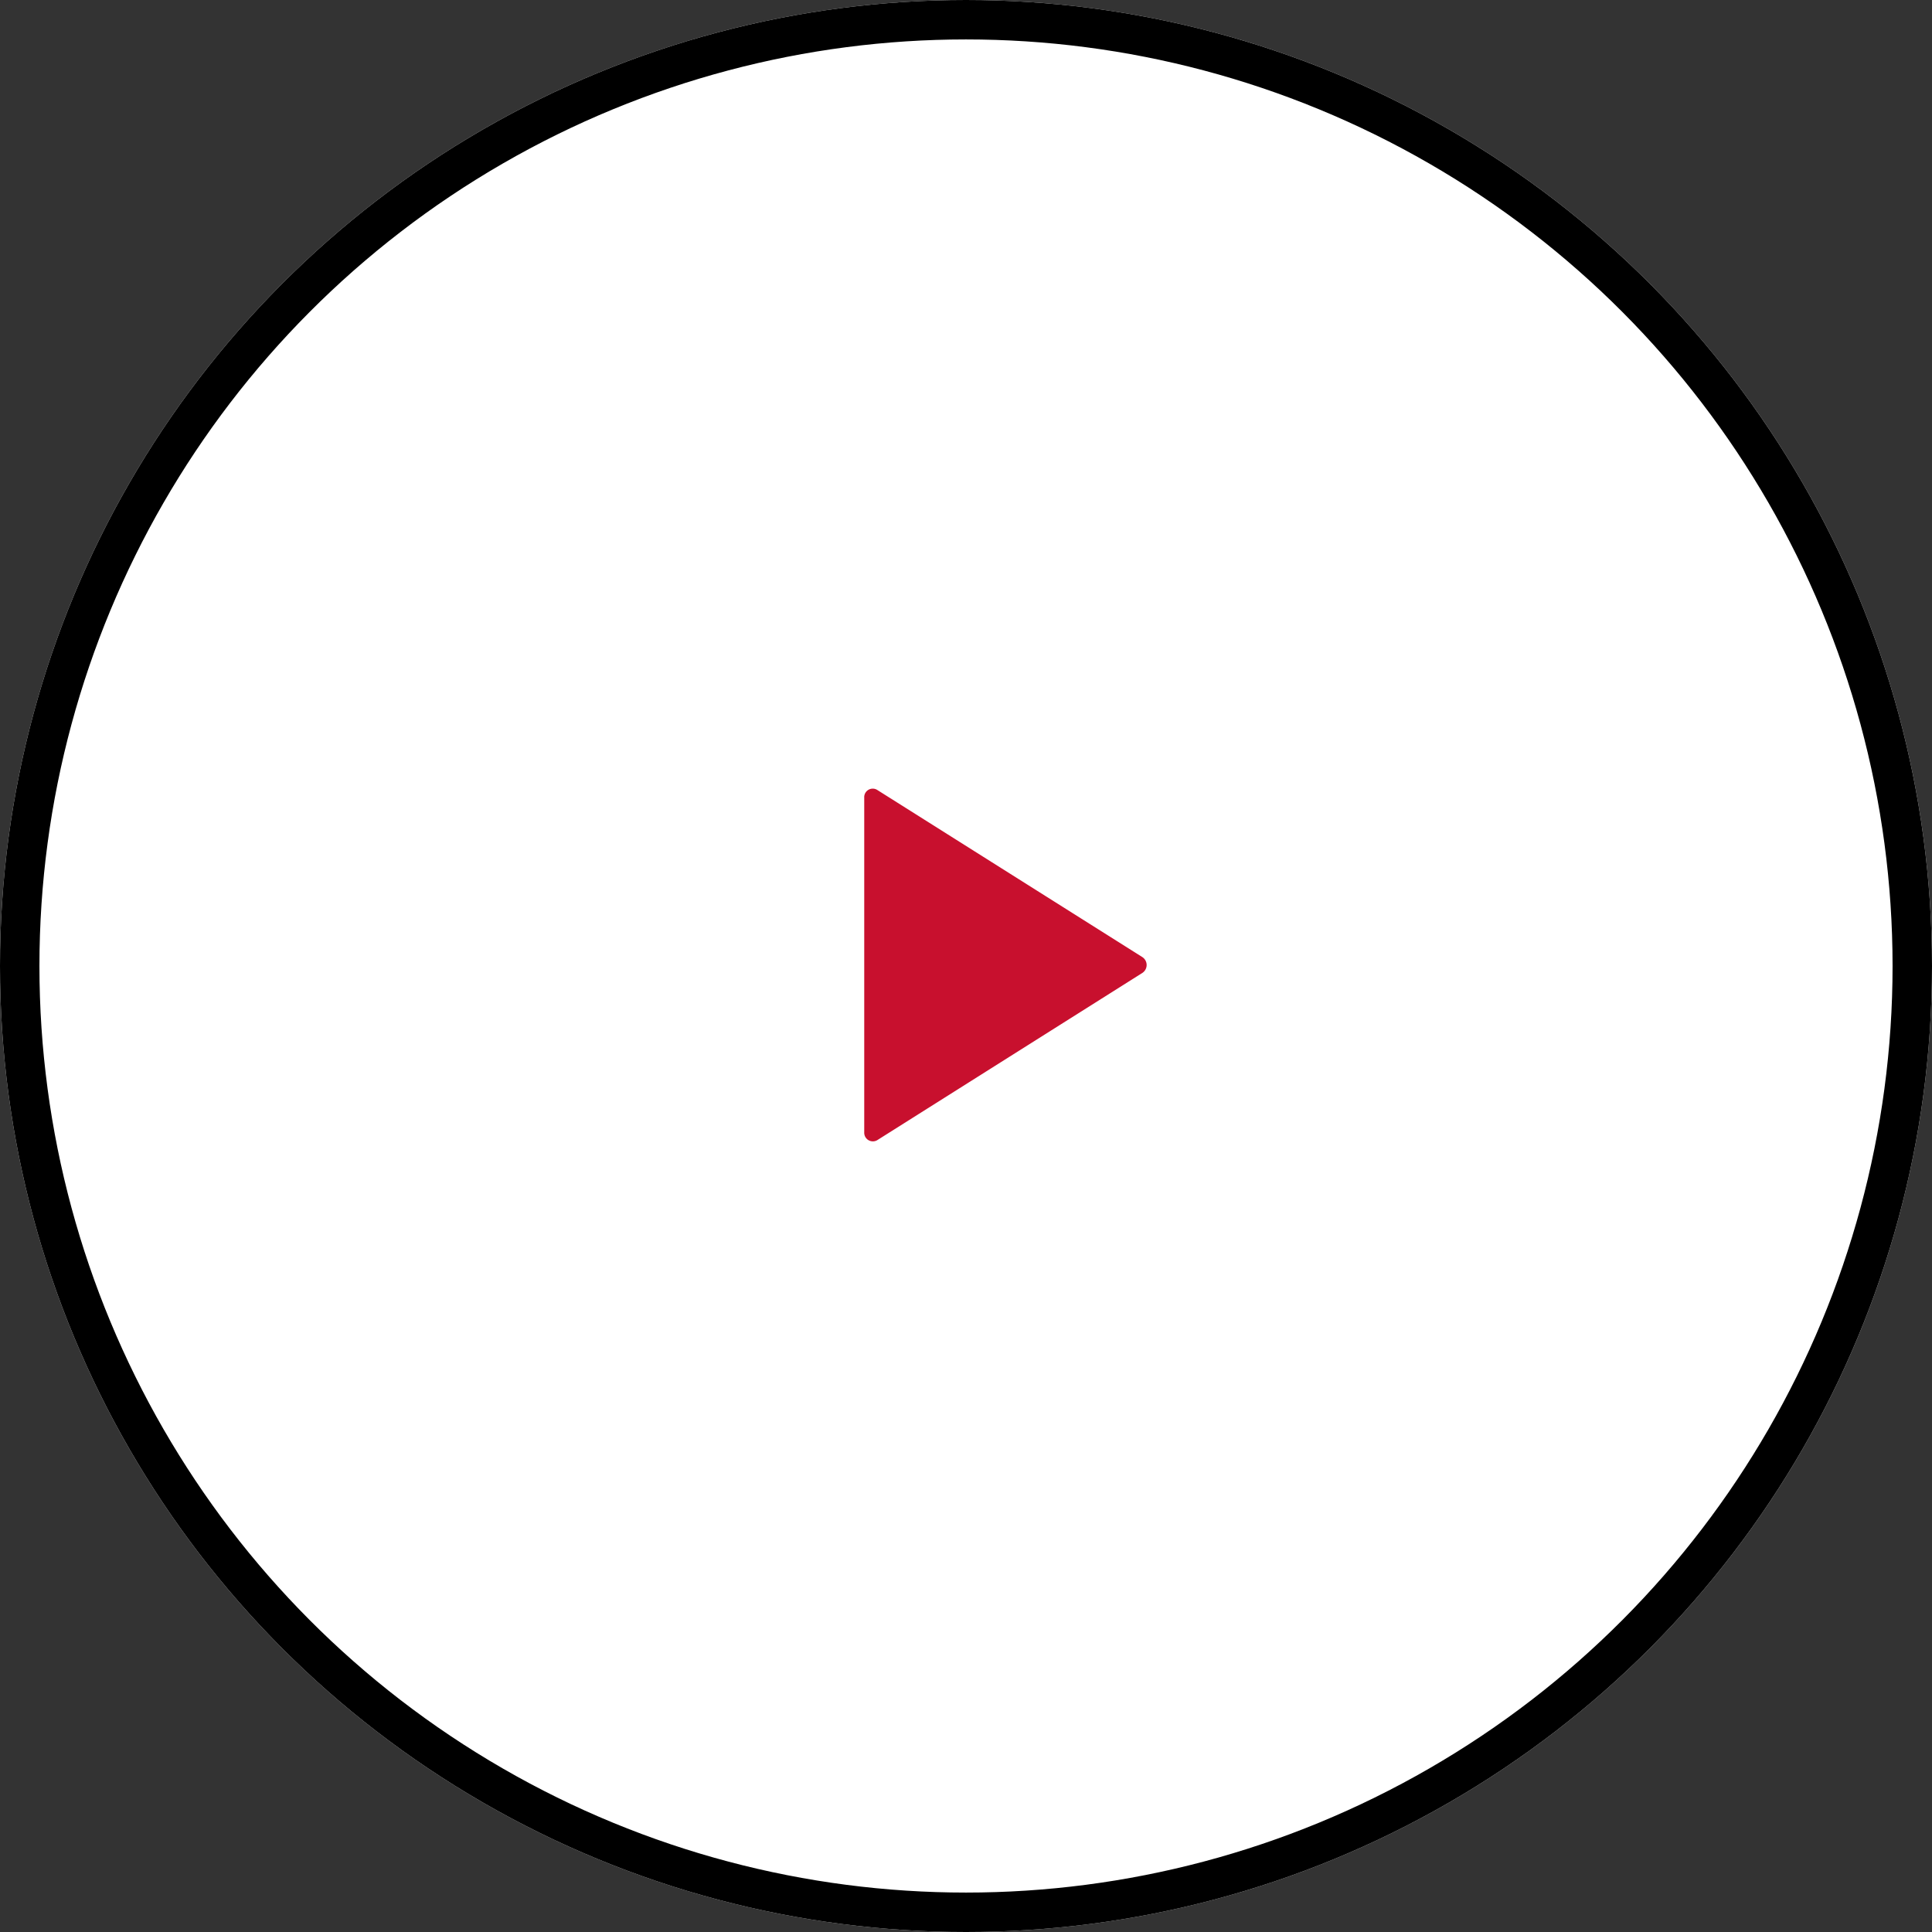
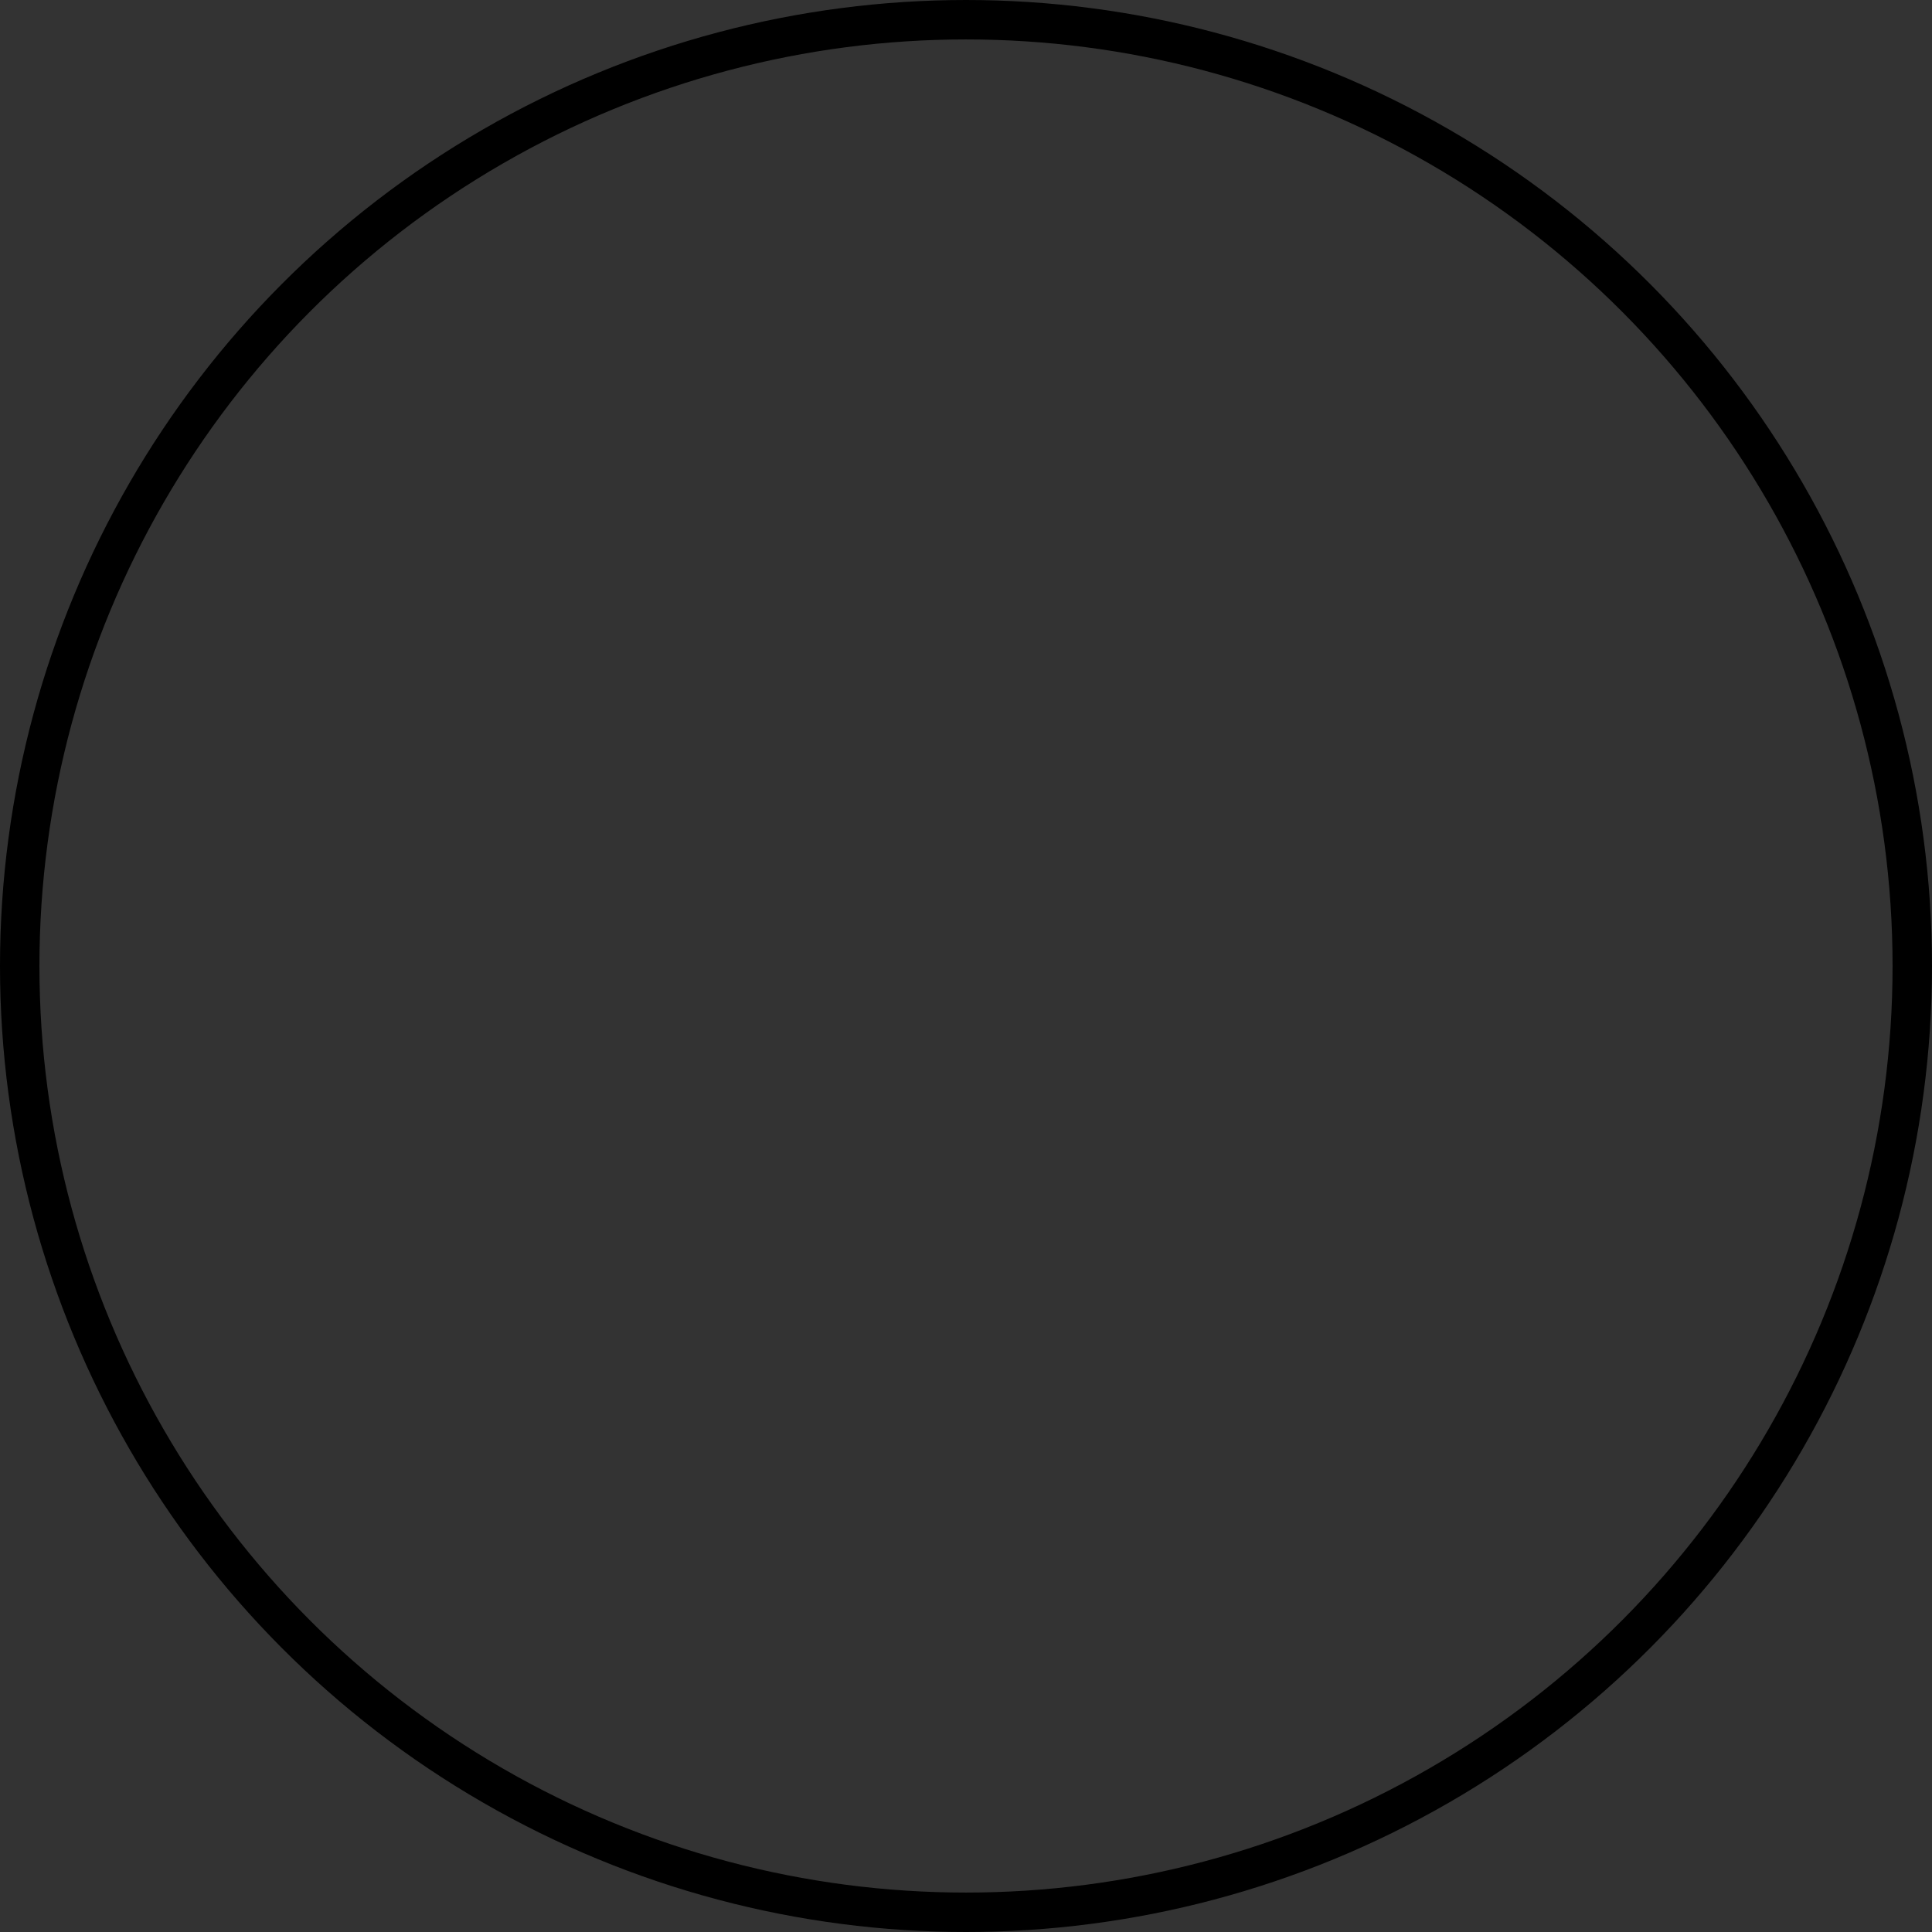
<svg xmlns="http://www.w3.org/2000/svg" width="49" height="49" viewBox="0 0 49 49">
  <rect x="0" y="0" width="49" height="49" fill="#333333" stroke="none" />
  <g transform="translate(9036 -1662)">
    <g transform="translate(-9036 1662)" fill="#fff" stroke="#000" stroke-width="1">
-       <circle cx="24.5" cy="24.5" r="24.5" stroke="none" />
      <circle cx="24.5" cy="24.5" r="24" fill="none" />
    </g>
-     <path d="M9,6.983V15.47a.219.219,0,0,0,.327.2l6.728-4.244a.24.24,0,0,0,0-.4L9.327,6.784A.216.216,0,0,0,9,6.983Z" transform="translate(-9023.081 1675.249)" fill="#c8102e" />
  </g>
</svg>